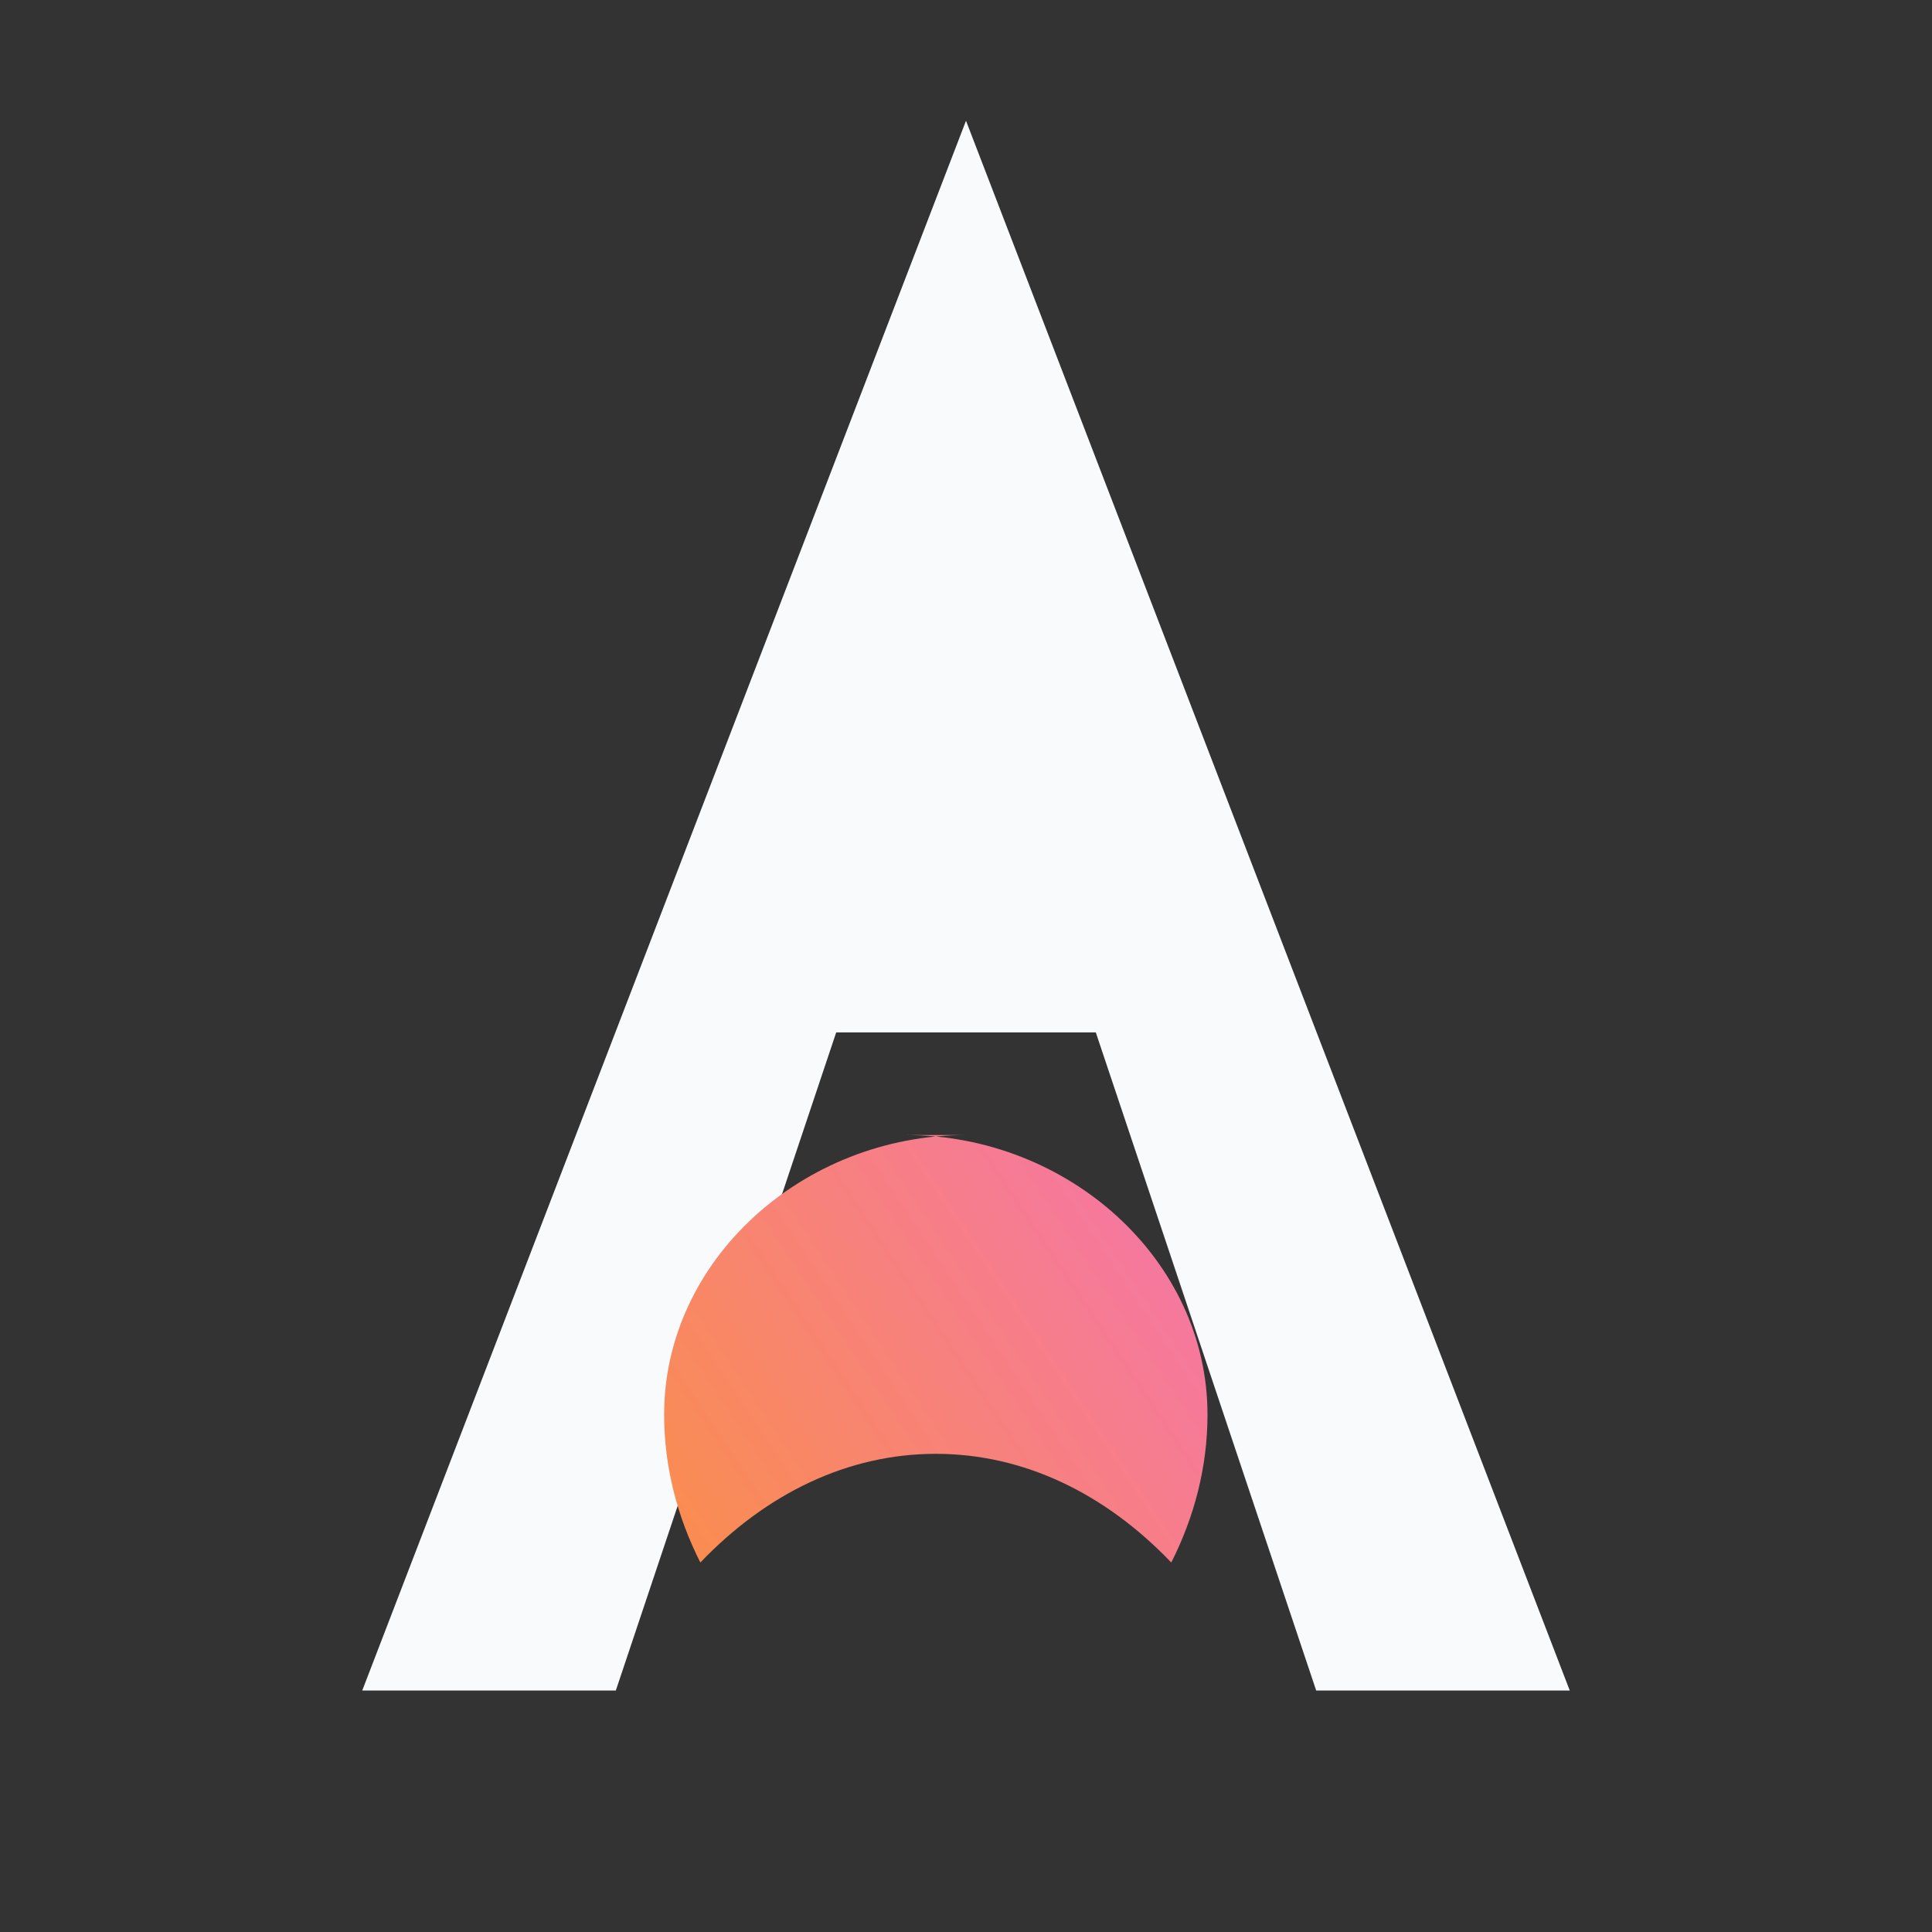
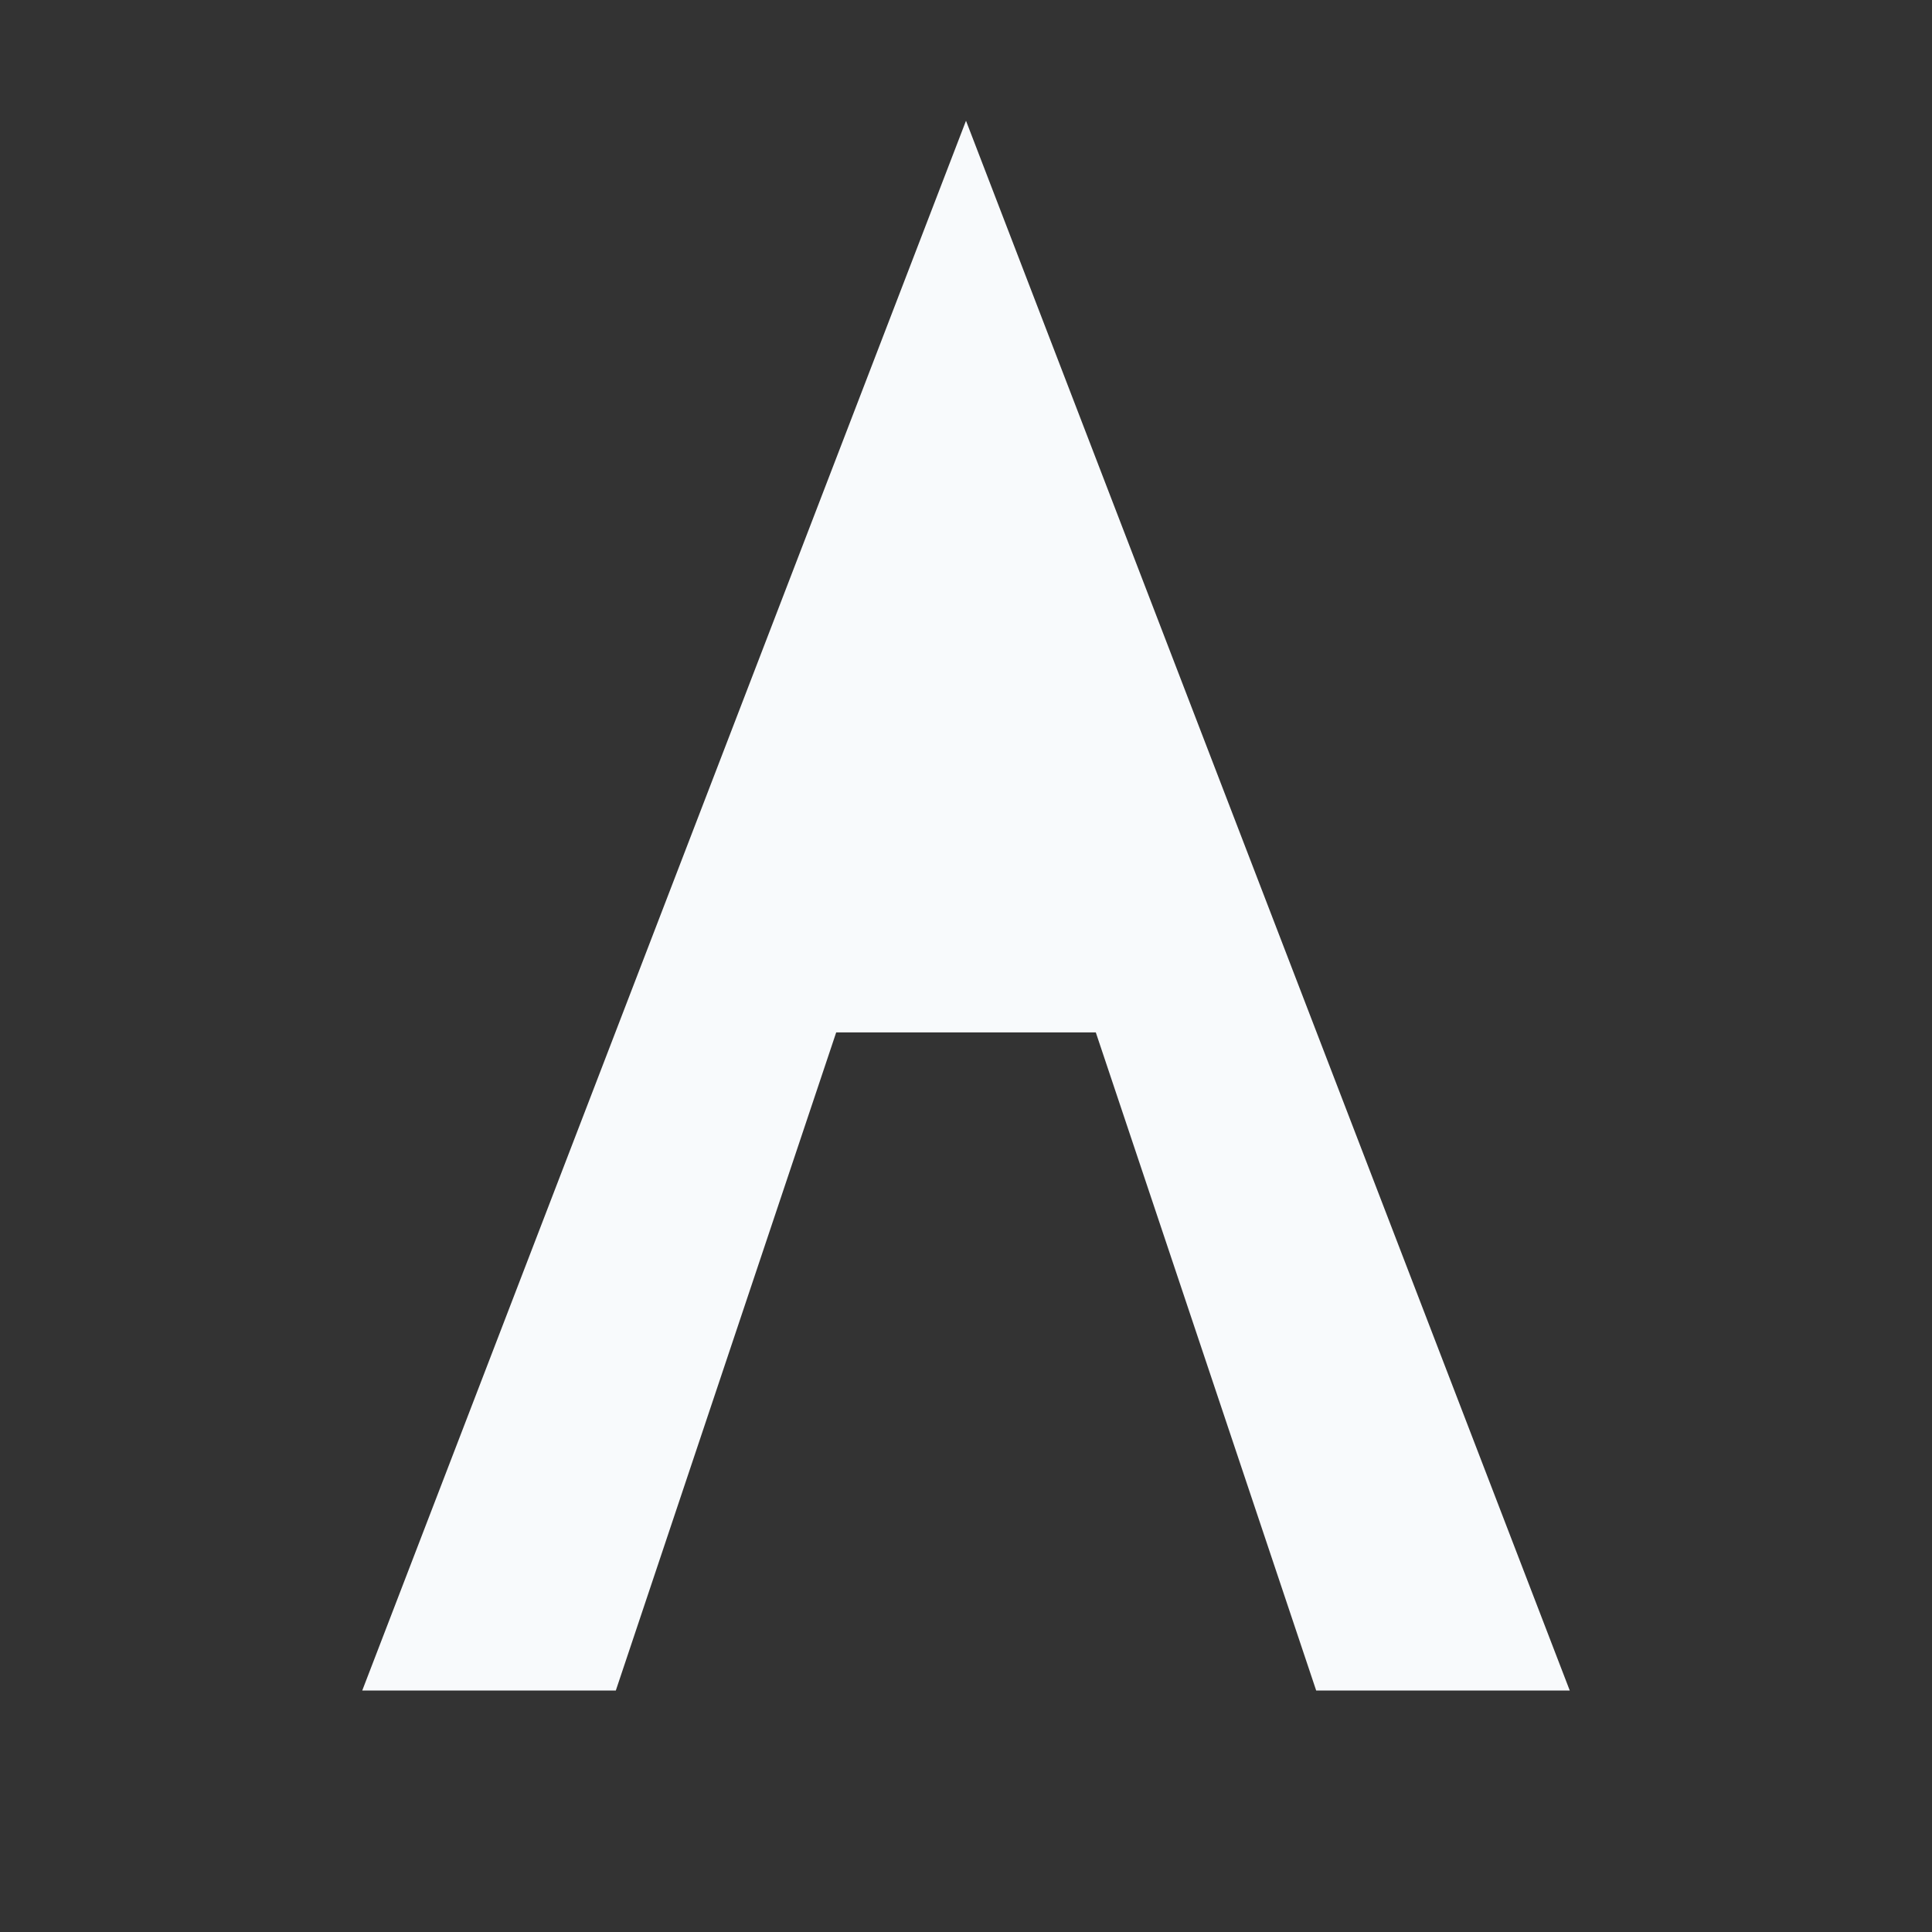
<svg xmlns="http://www.w3.org/2000/svg" viewBox="0 0 32 32" fill="none">
  <rect x="0" y="0" width="32" height="32" fill="#333333" stroke="none" />
  <defs>
    <linearGradient id="astro-flame" x1="10" x2="22" y1="28" y2="20" gradientUnits="userSpaceOnUse">
      <stop stop-color="#FB923C" />
      <stop offset="1" stop-color="#F472B6" />
    </linearGradient>
  </defs>
  <path fill="#F8FAFC" d="M16 2 6 28h4.2l3.65-10.9h4.3L21.8 28H26L16 2Z" />
-   <path fill="url(#astro-flame)" d="M16 18.8c-2.7 0-5 2.07-5 4.63 0 .87.22 1.7.6 2.45 1.1-1.15 2.45-1.8 3.9-1.8s2.8.65 3.9 1.8c.38-.75.6-1.58.6-2.45 0-2.56-2.3-4.63-5-4.63Z" />
</svg>